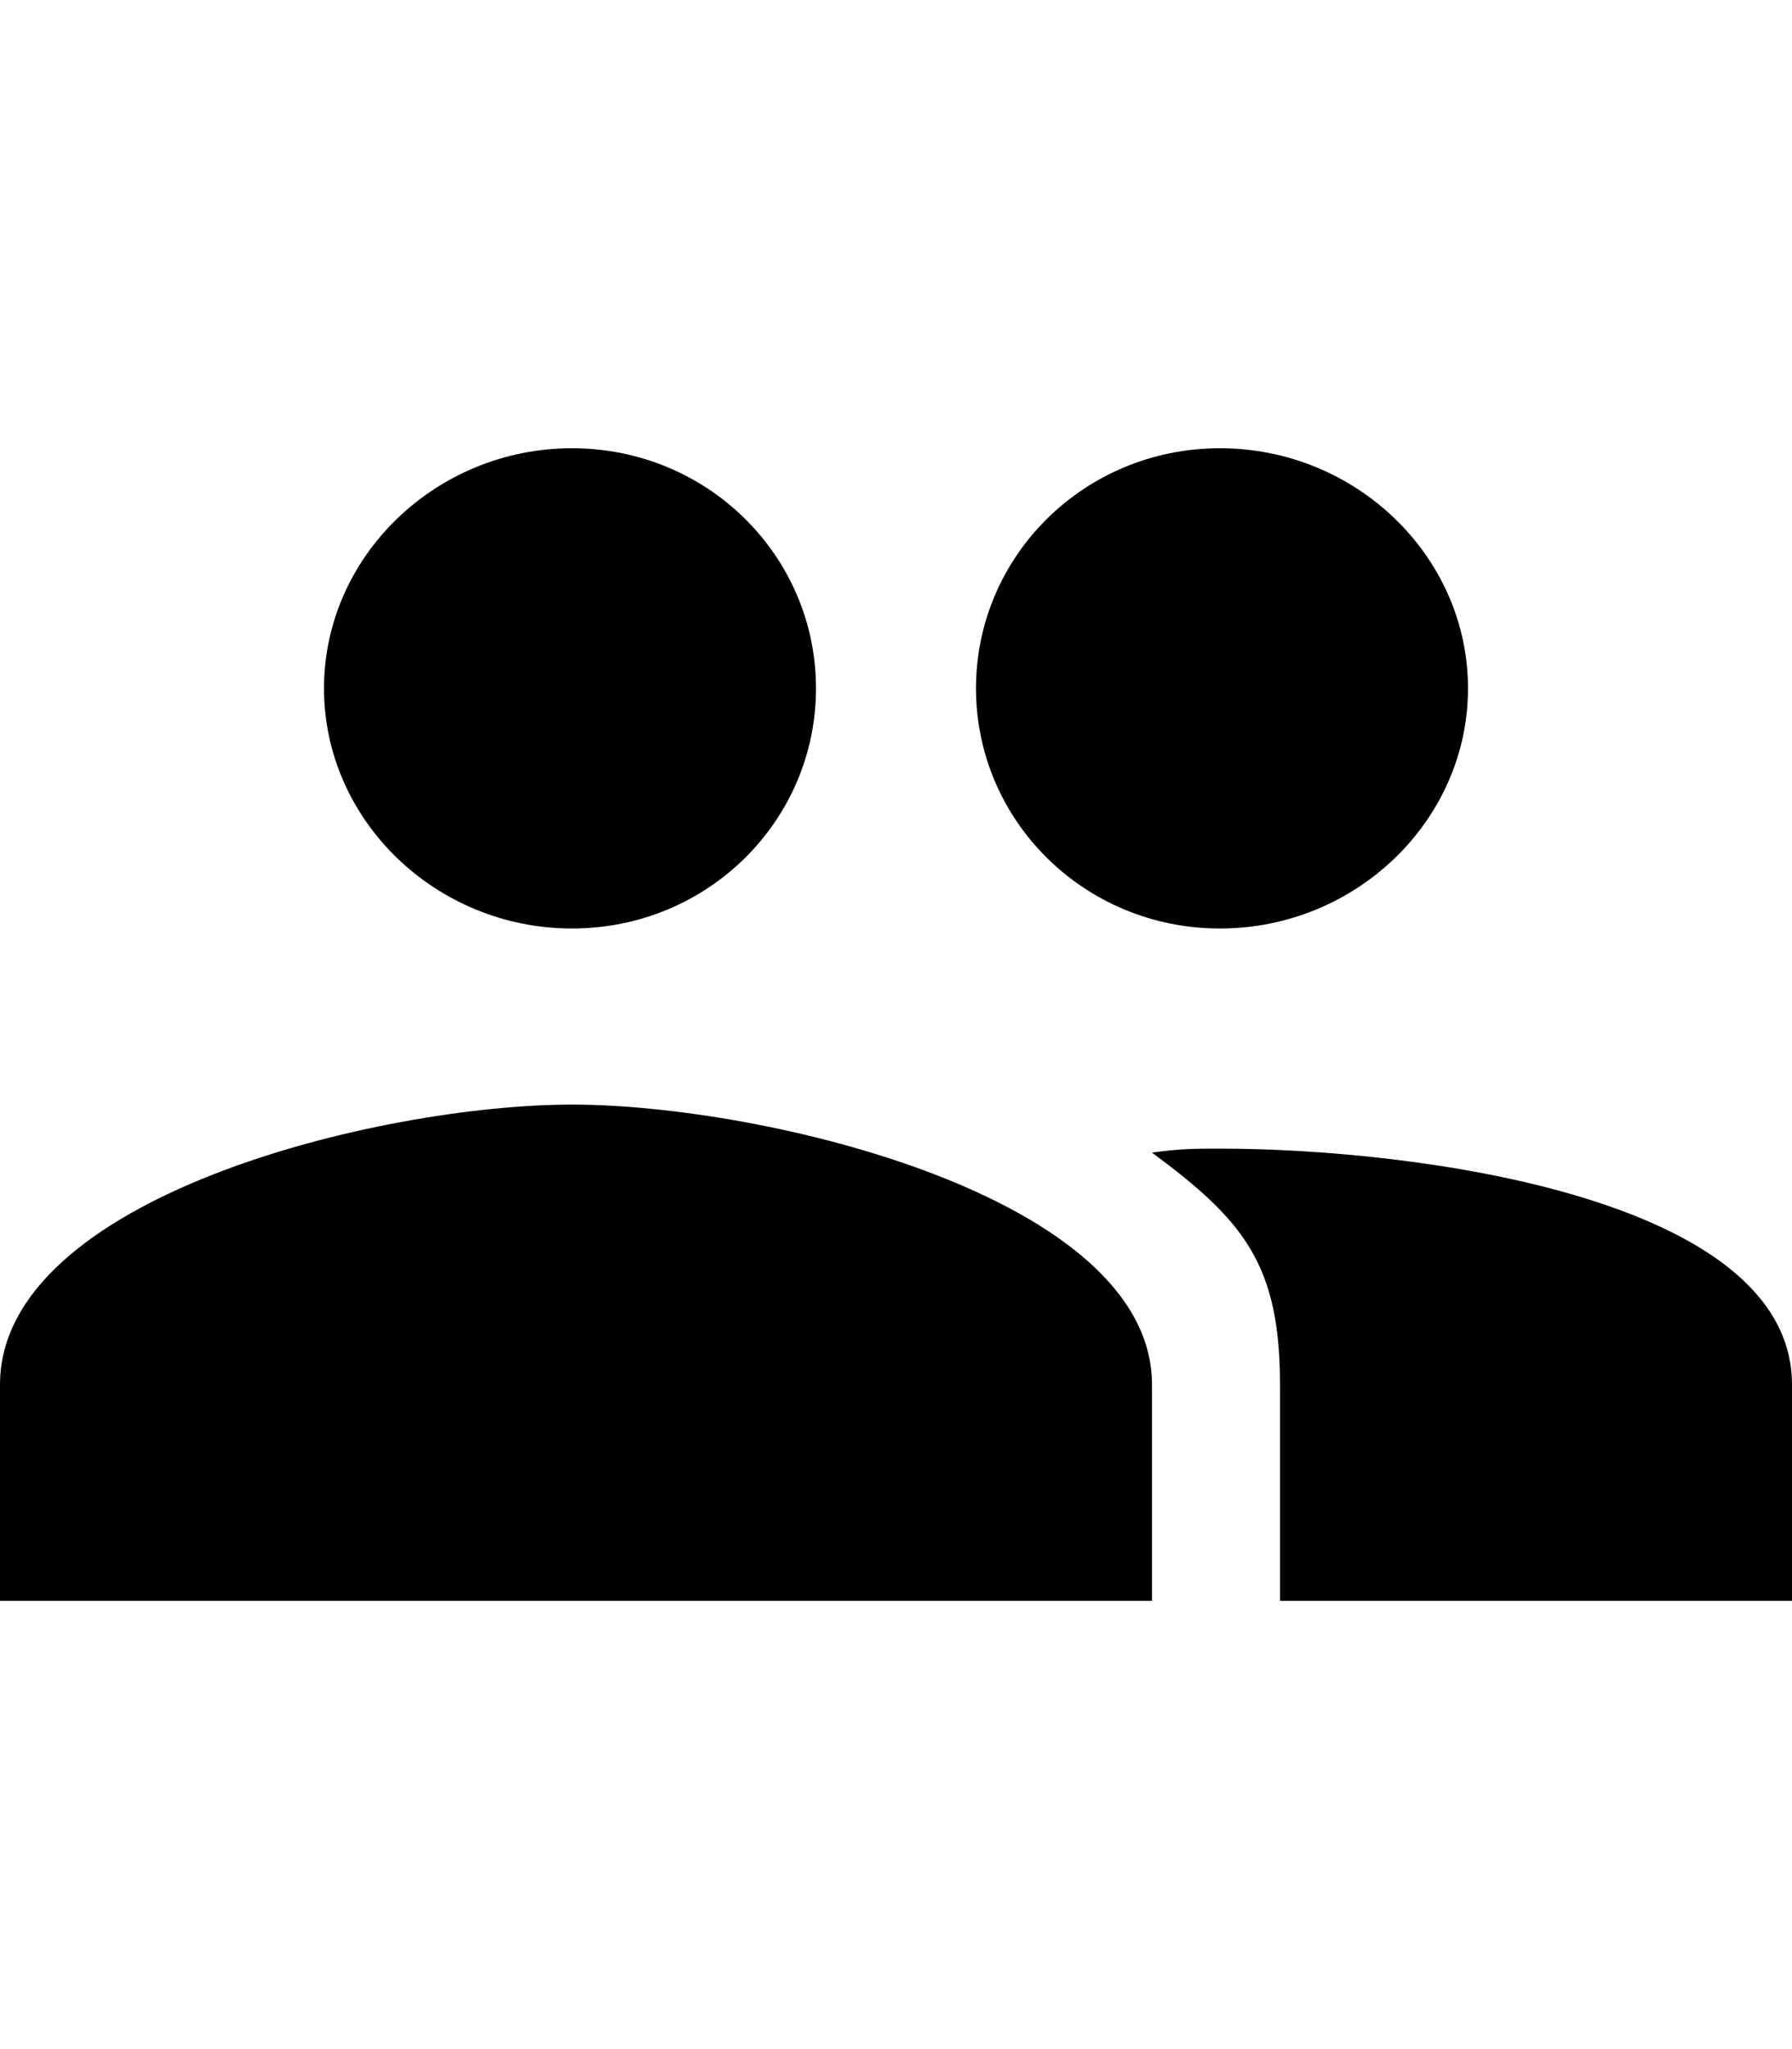
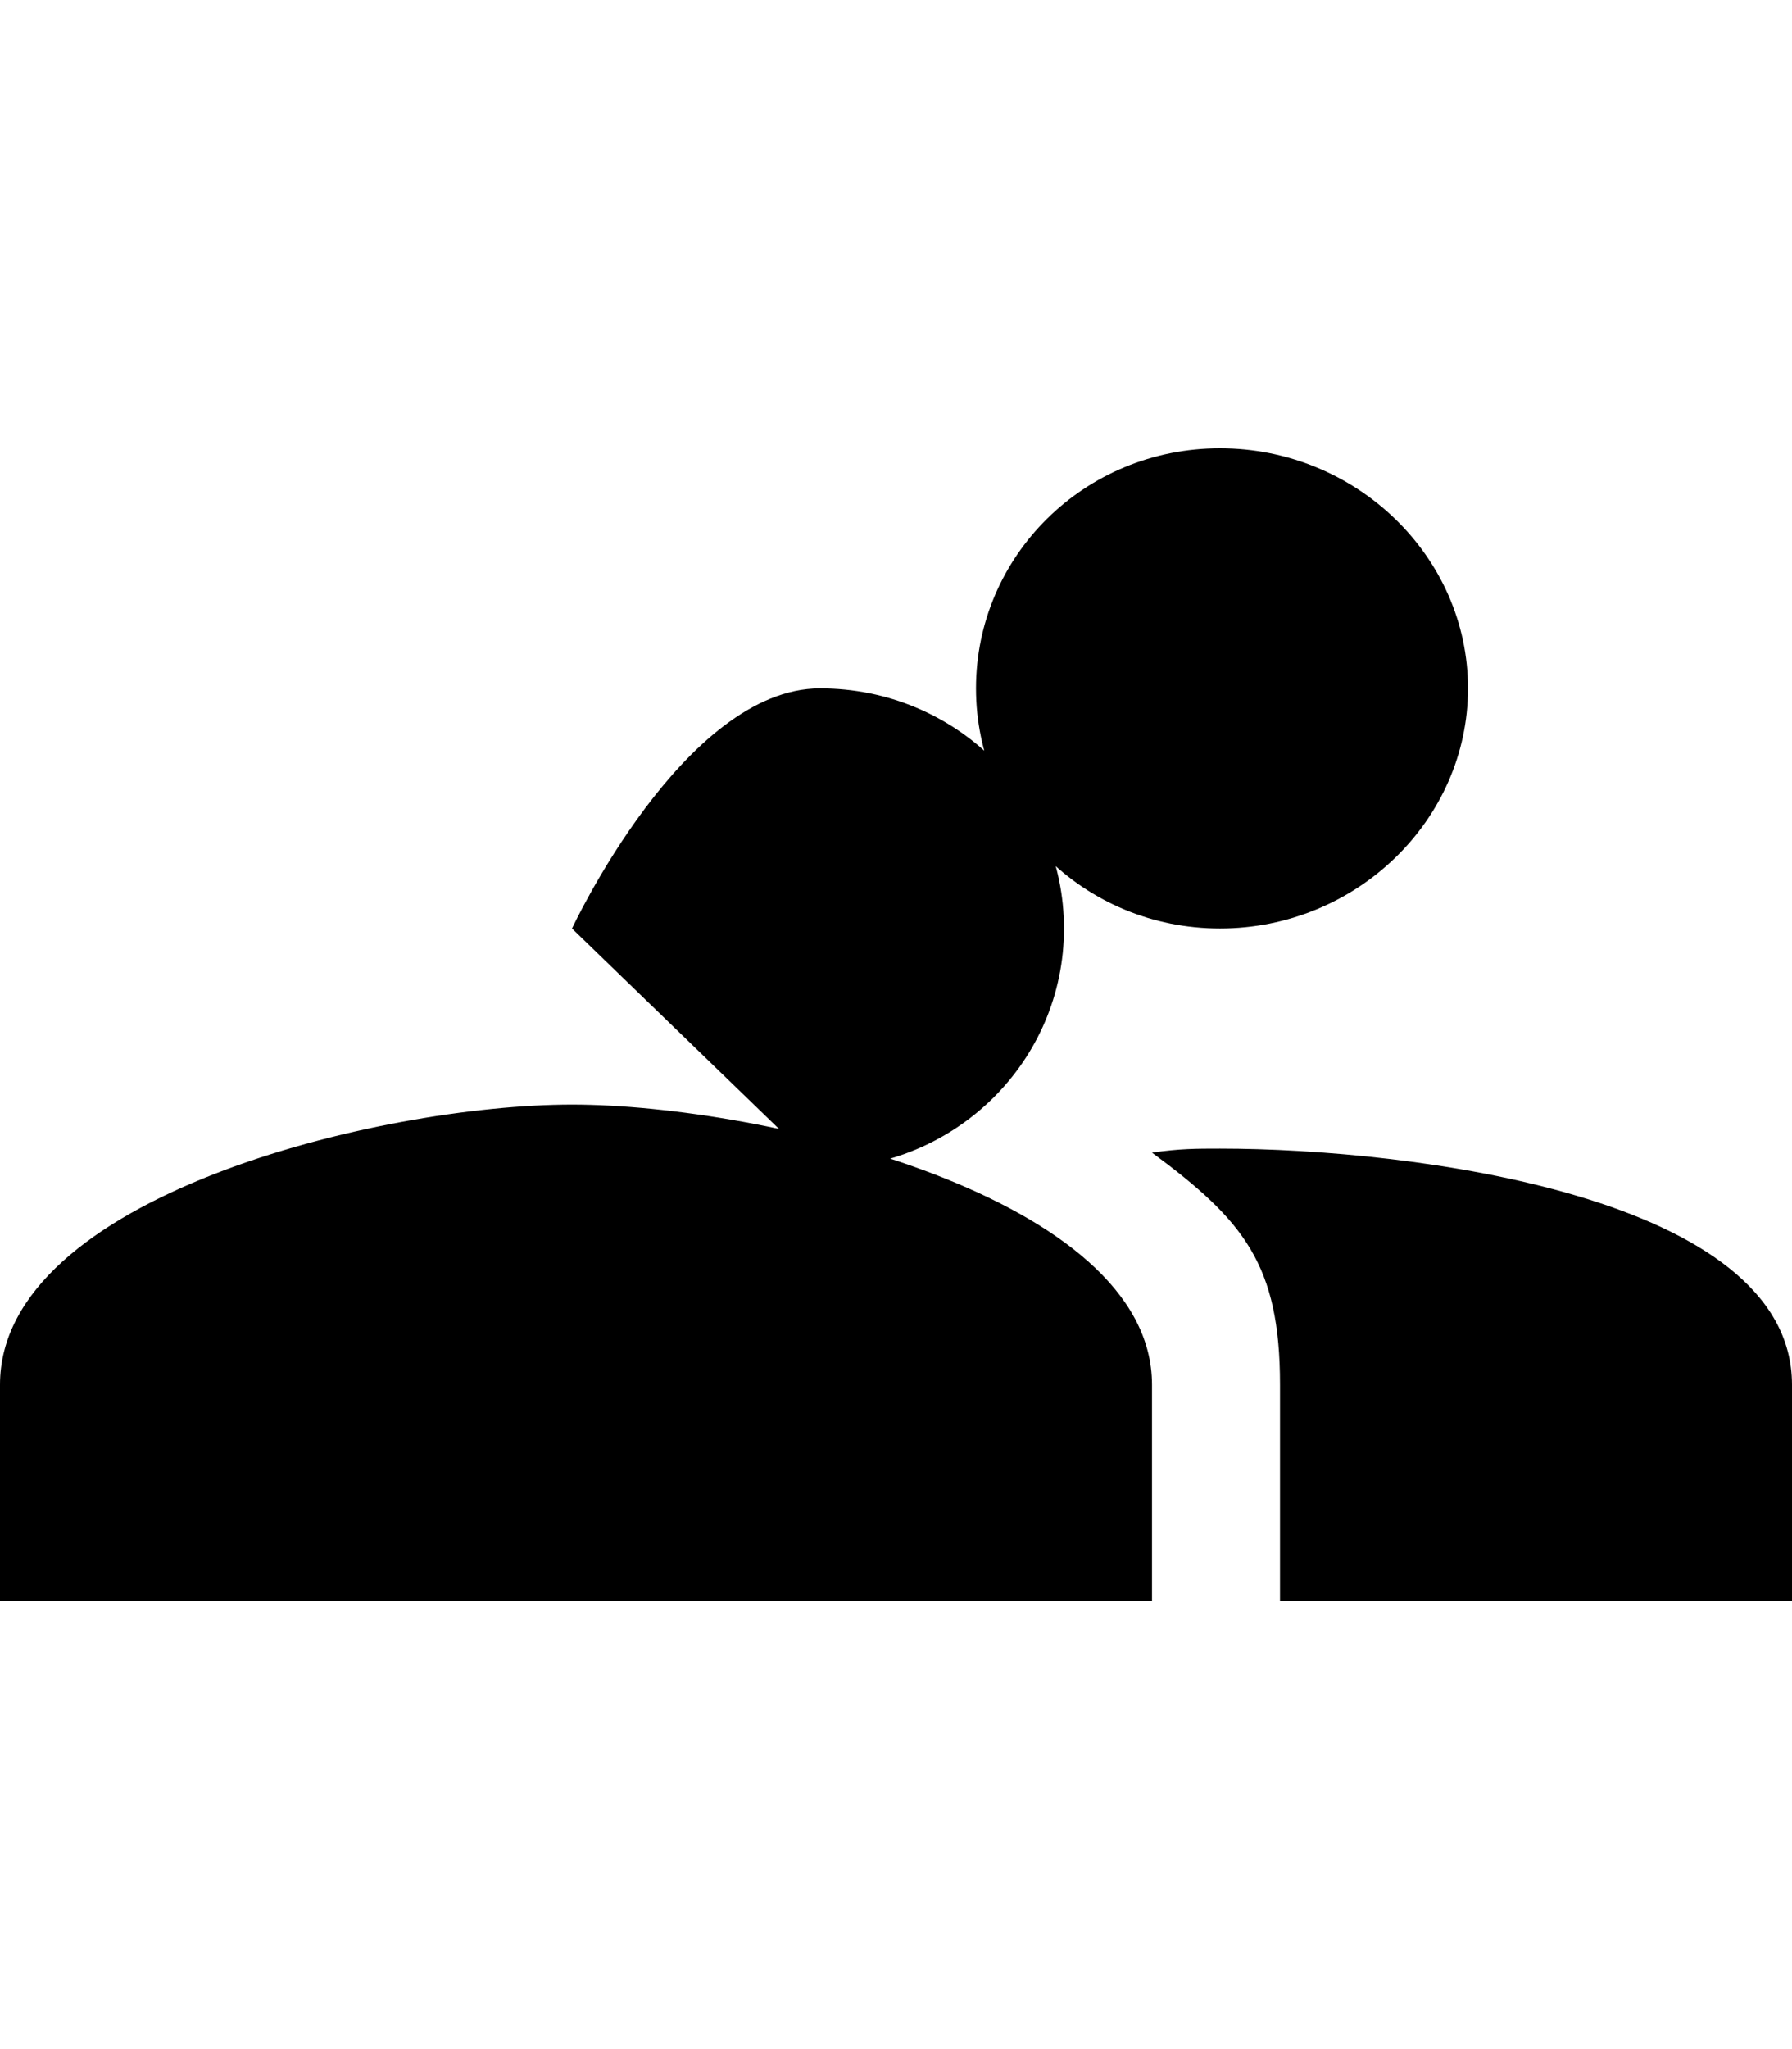
<svg xmlns="http://www.w3.org/2000/svg" version="1.1" id="android-people" viewBox="0 0 448 512">
-   <path d="M305 232c-34 0-61-27-61-60s27-60 61-60 62 27 62 60-28 60-62 60zm-162 0c-34 0-62-27-62-60s28-60 62-60 61 27 61 60-27 60-61 60zm0 44c48 0 145 23 145 70v54H0v-54c0-47 95-70 143-70zm162 11c48 0 143 12 143 59v54H320v-54c0-30-9-41-32-58 7-1 11-1 17-1z" />
+   <path d="M305 232c-34 0-61-27-61-60s27-60 61-60 62 27 62 60-28 60-62 60zm-162 0s28-60 62-60 61 27 61 60-27 60-61 60zm0 44c48 0 145 23 145 70v54H0v-54c0-47 95-70 143-70zm162 11c48 0 143 12 143 59v54H320v-54c0-30-9-41-32-58 7-1 11-1 17-1z" />
</svg>